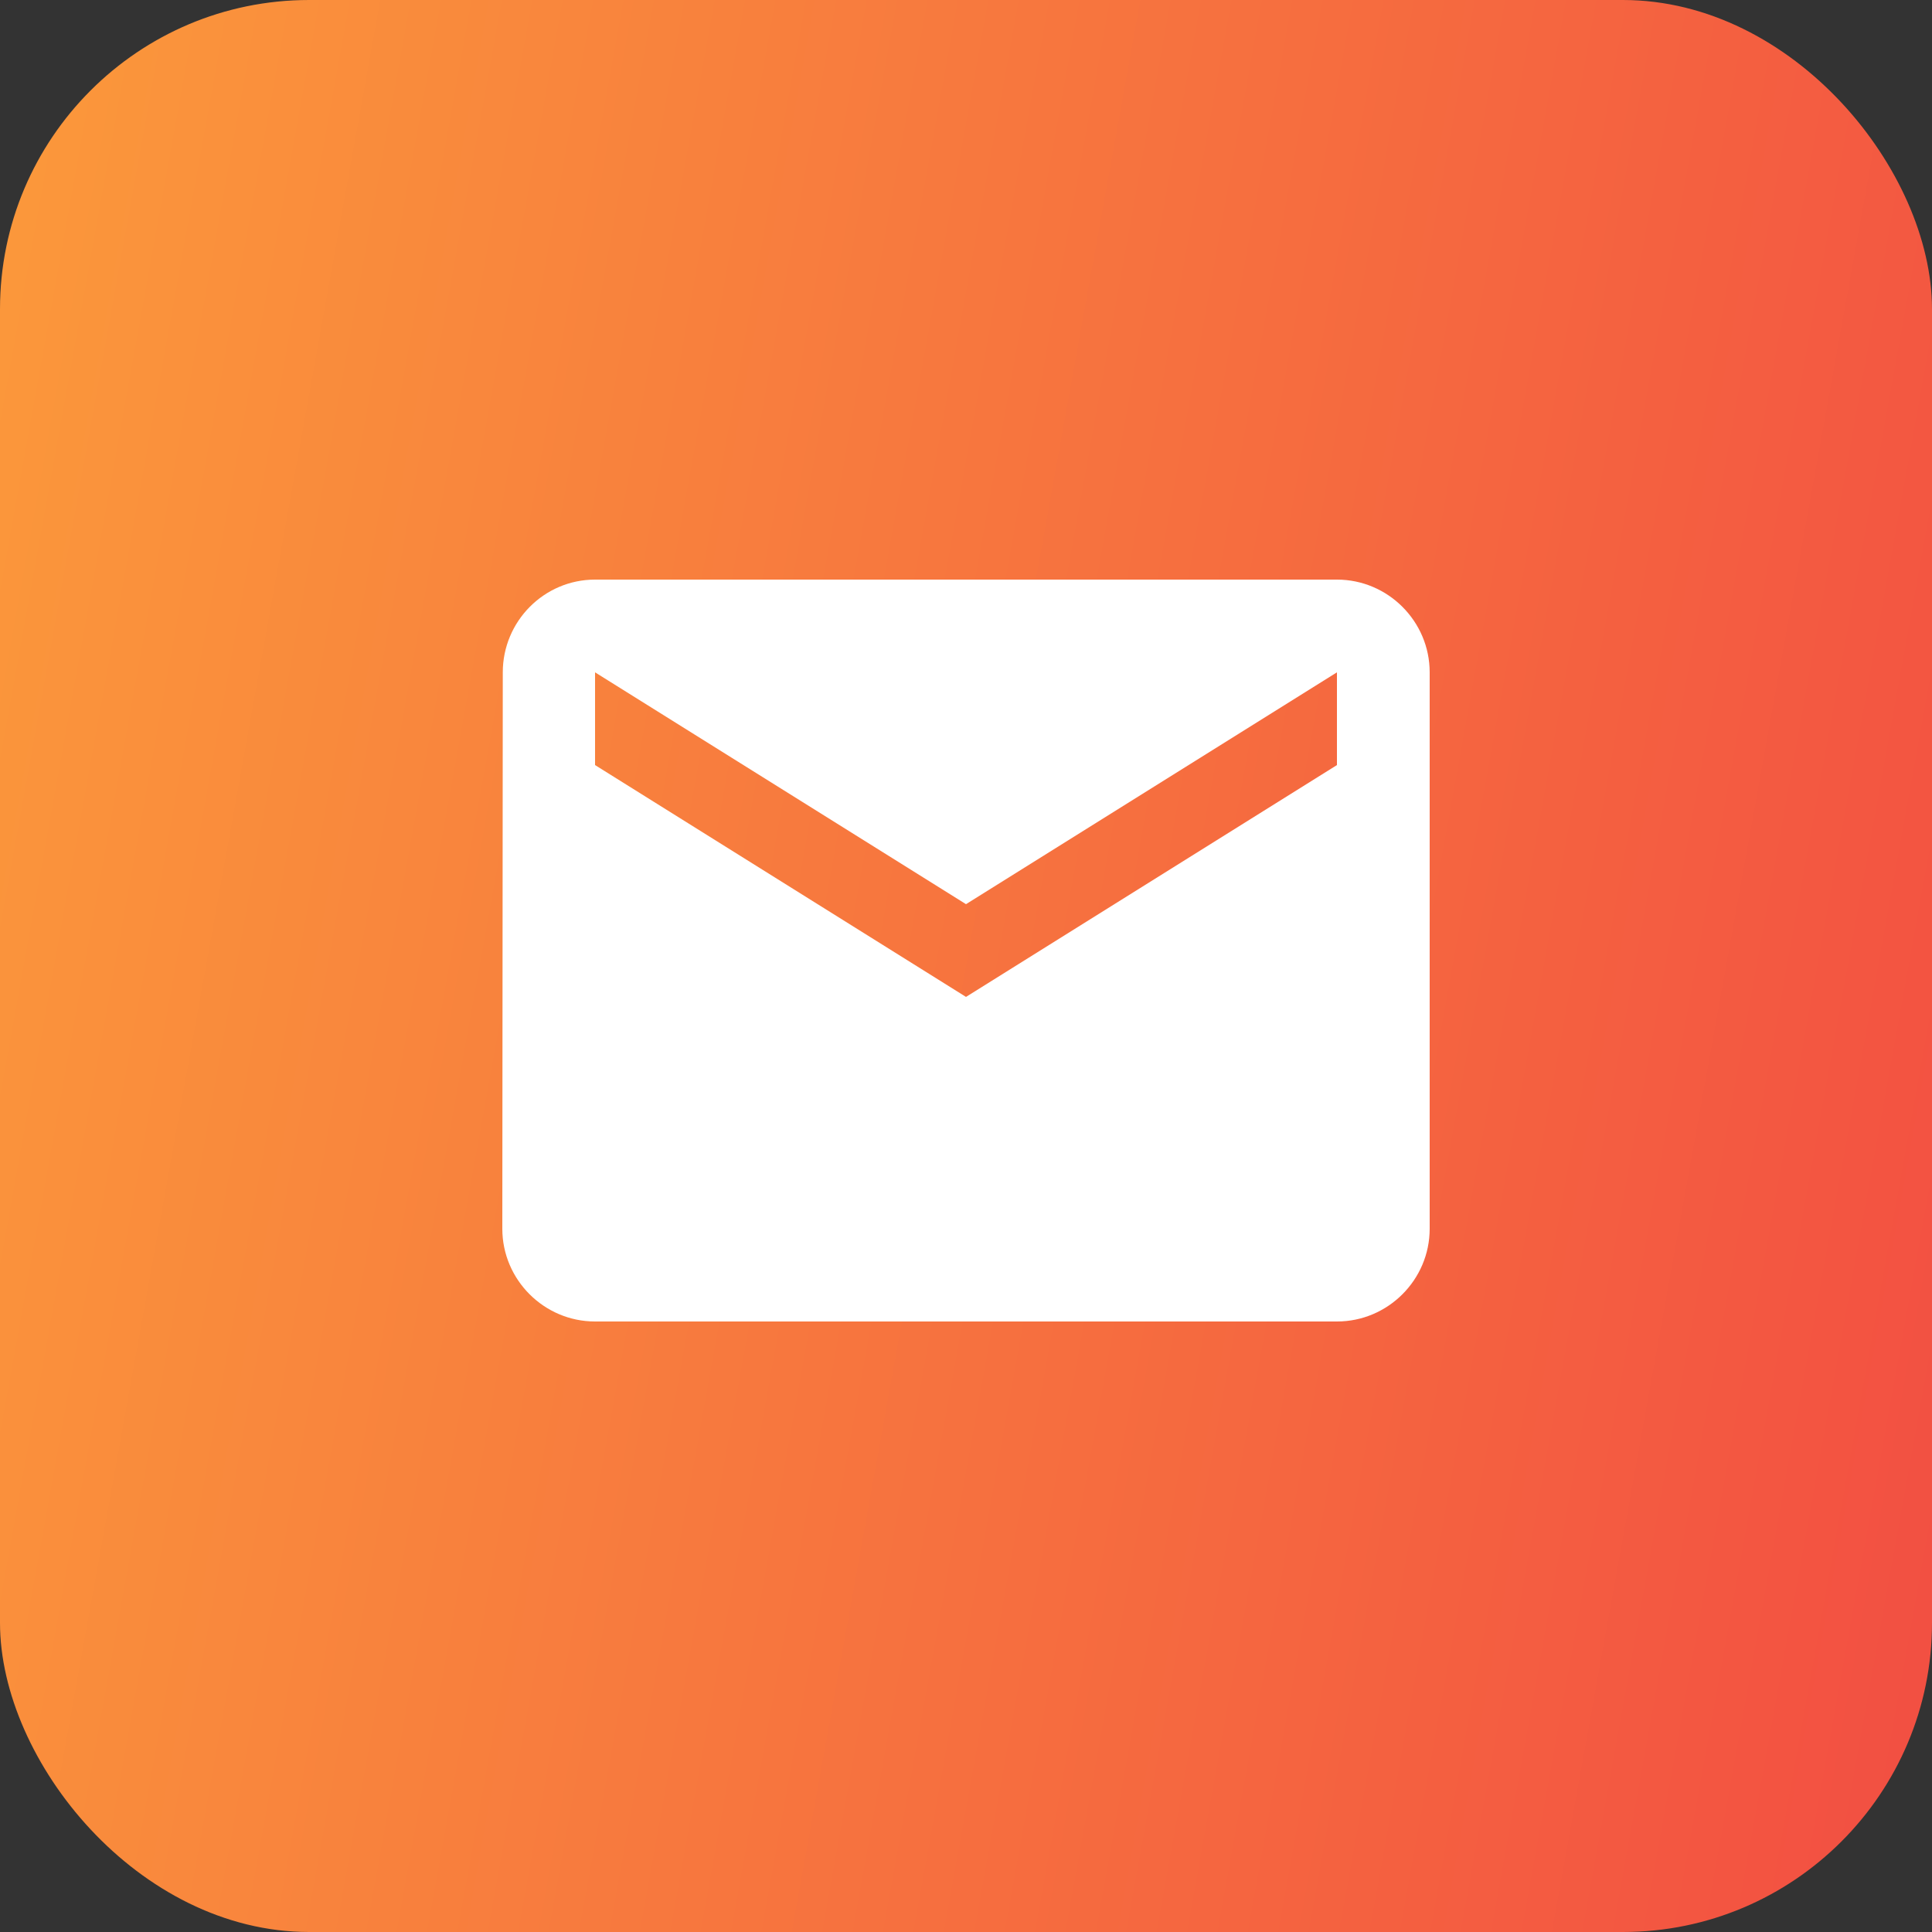
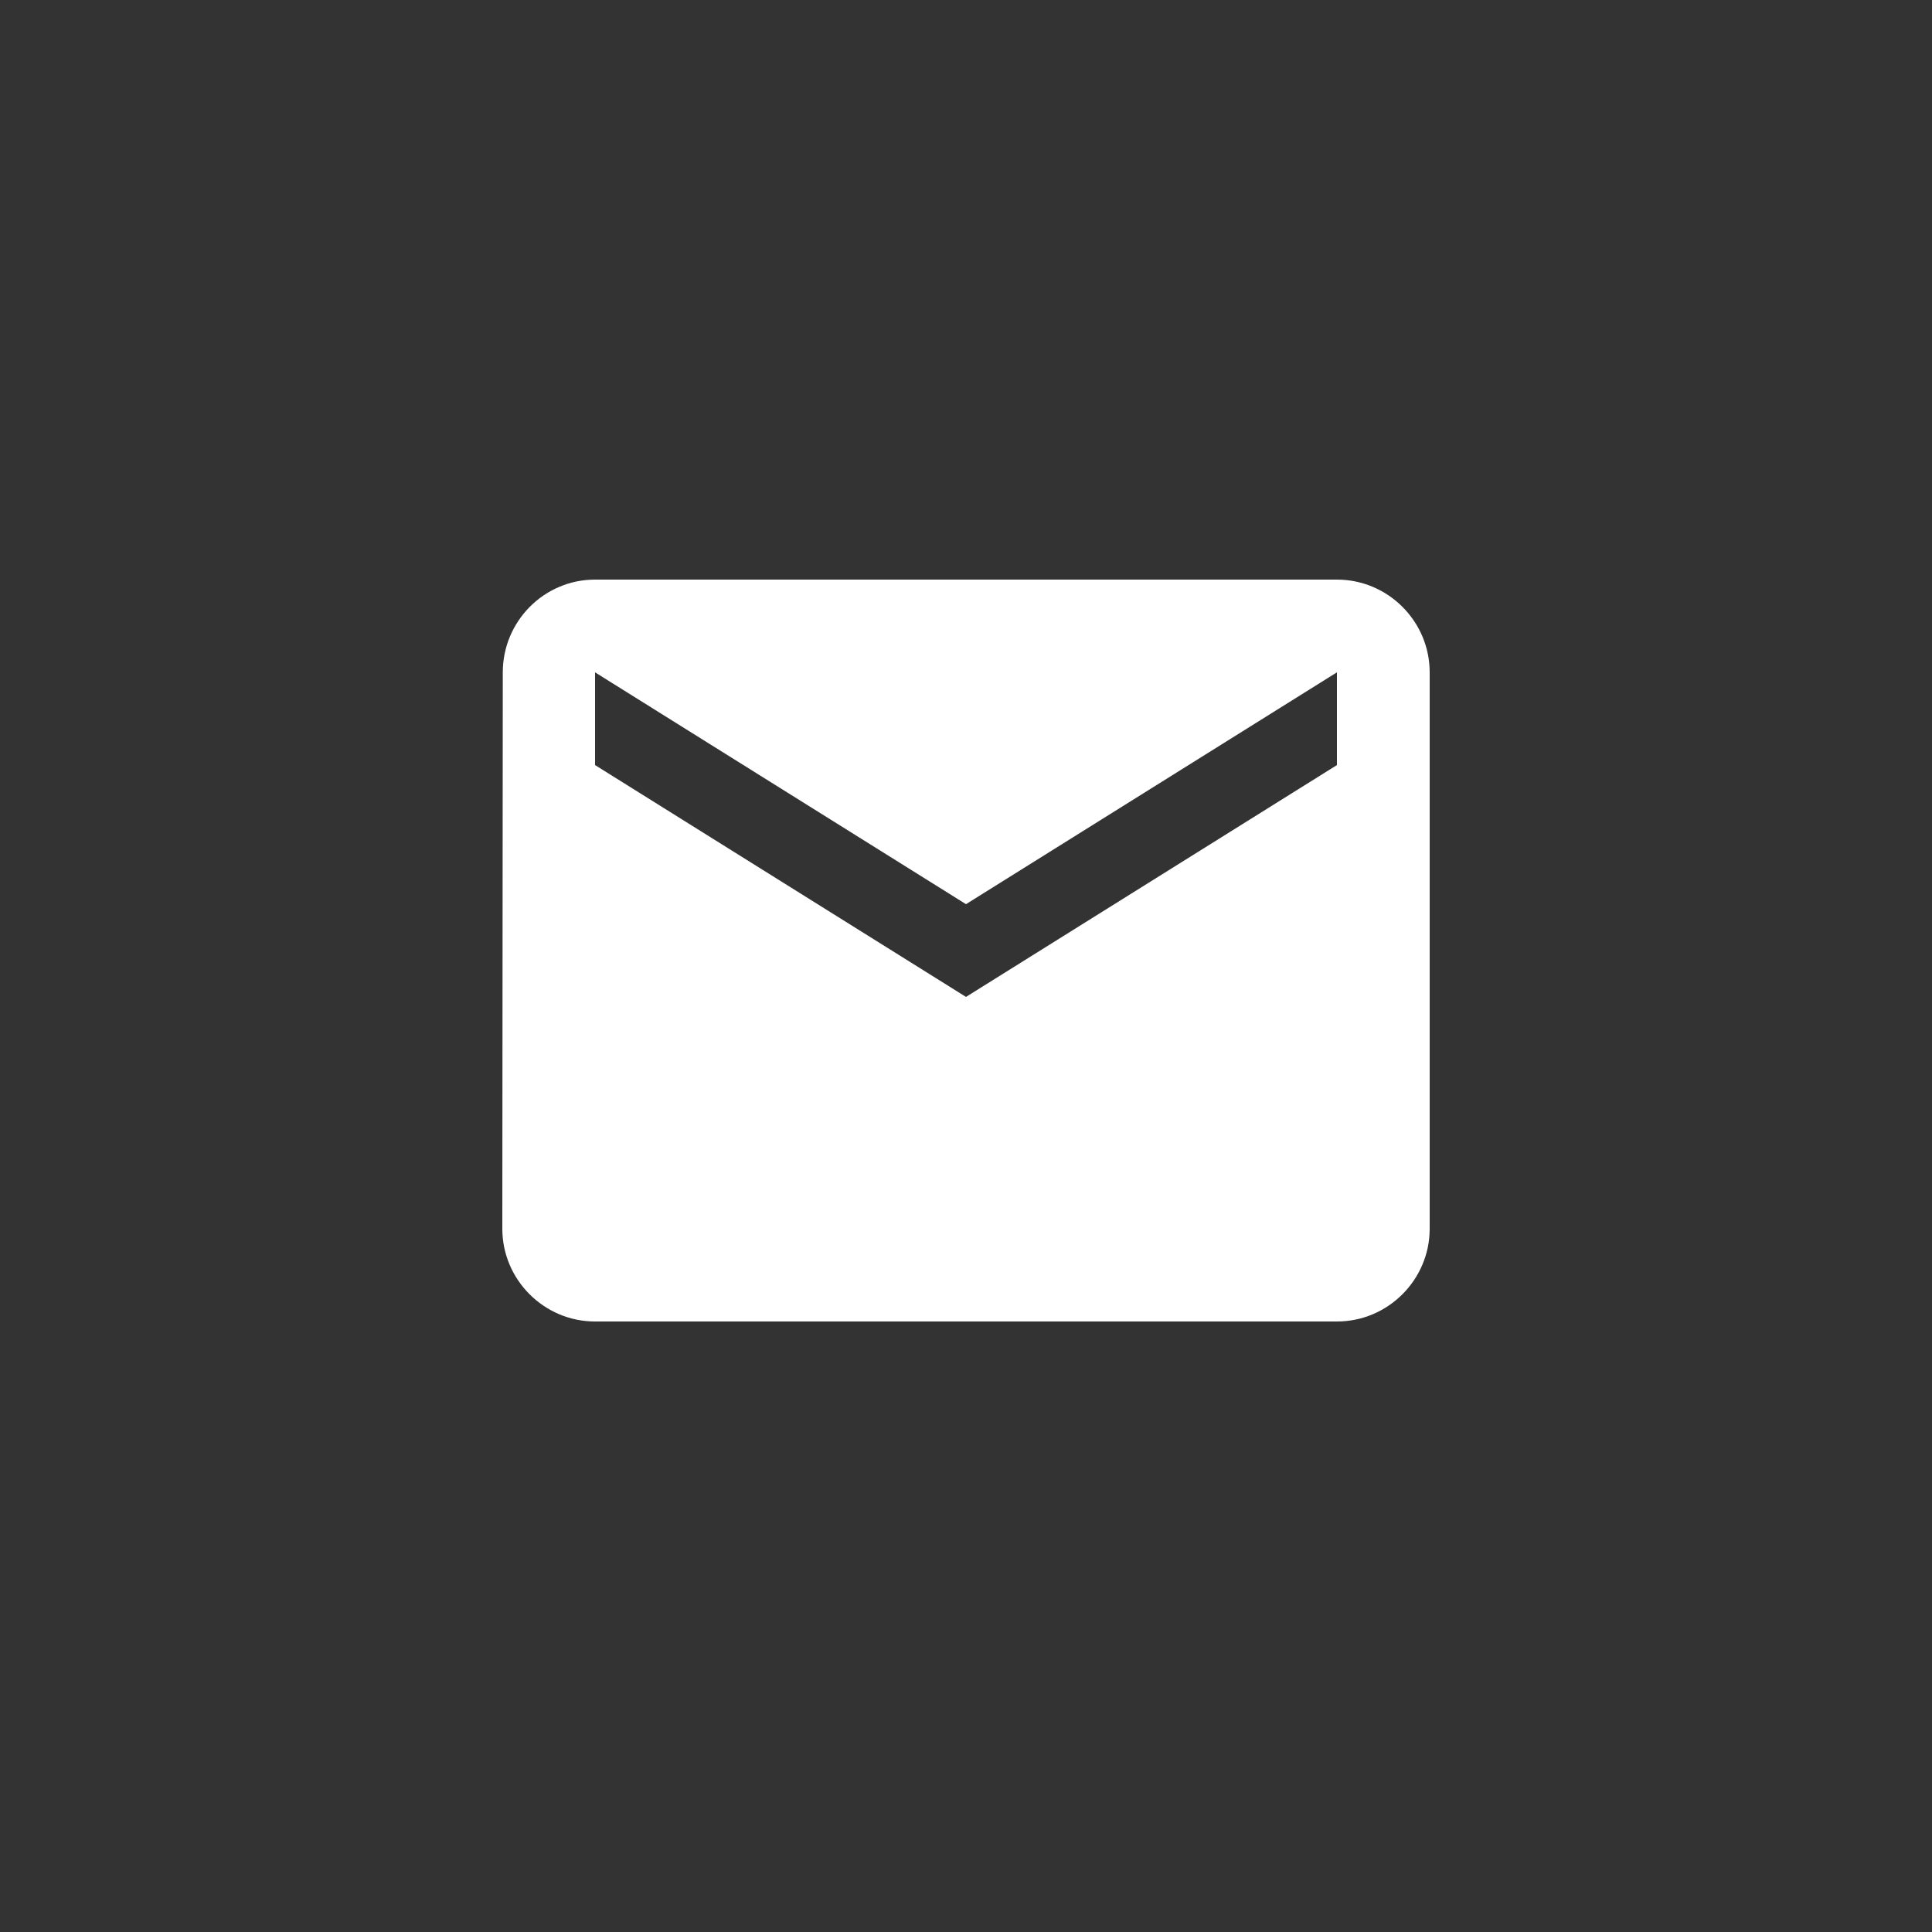
<svg xmlns="http://www.w3.org/2000/svg" width="50" height="50" viewBox="0 0 50 50" fill="none">
  <rect x="0" y="0" width="50" height="50" fill="#333333" stroke="none" />
-   <rect width="50" height="50" rx="8" fill="url(#paint0_linear_1283_555)" />
  <path d="M34.6 15H15.4C14.08 15 13.012 16.08 13.012 17.4L13 31.8C13 33.12 14.08 34.2 15.4 34.2H34.6C35.92 34.2 37 33.12 37 31.8V17.4C37 16.08 35.92 15 34.6 15ZM34.6 19.8L25 25.8L15.4 19.8V17.4L25 23.4L34.6 17.4V19.8Z" fill="white" />
  <defs>
    <linearGradient id="paint0_linear_1283_555" x1="0" y1="0" x2="57.161" y2="10.314" gradientUnits="userSpaceOnUse">
      <stop stop-color="#FB993B" />
      <stop offset="1" stop-color="#F24E42" />
    </linearGradient>
  </defs>
</svg>